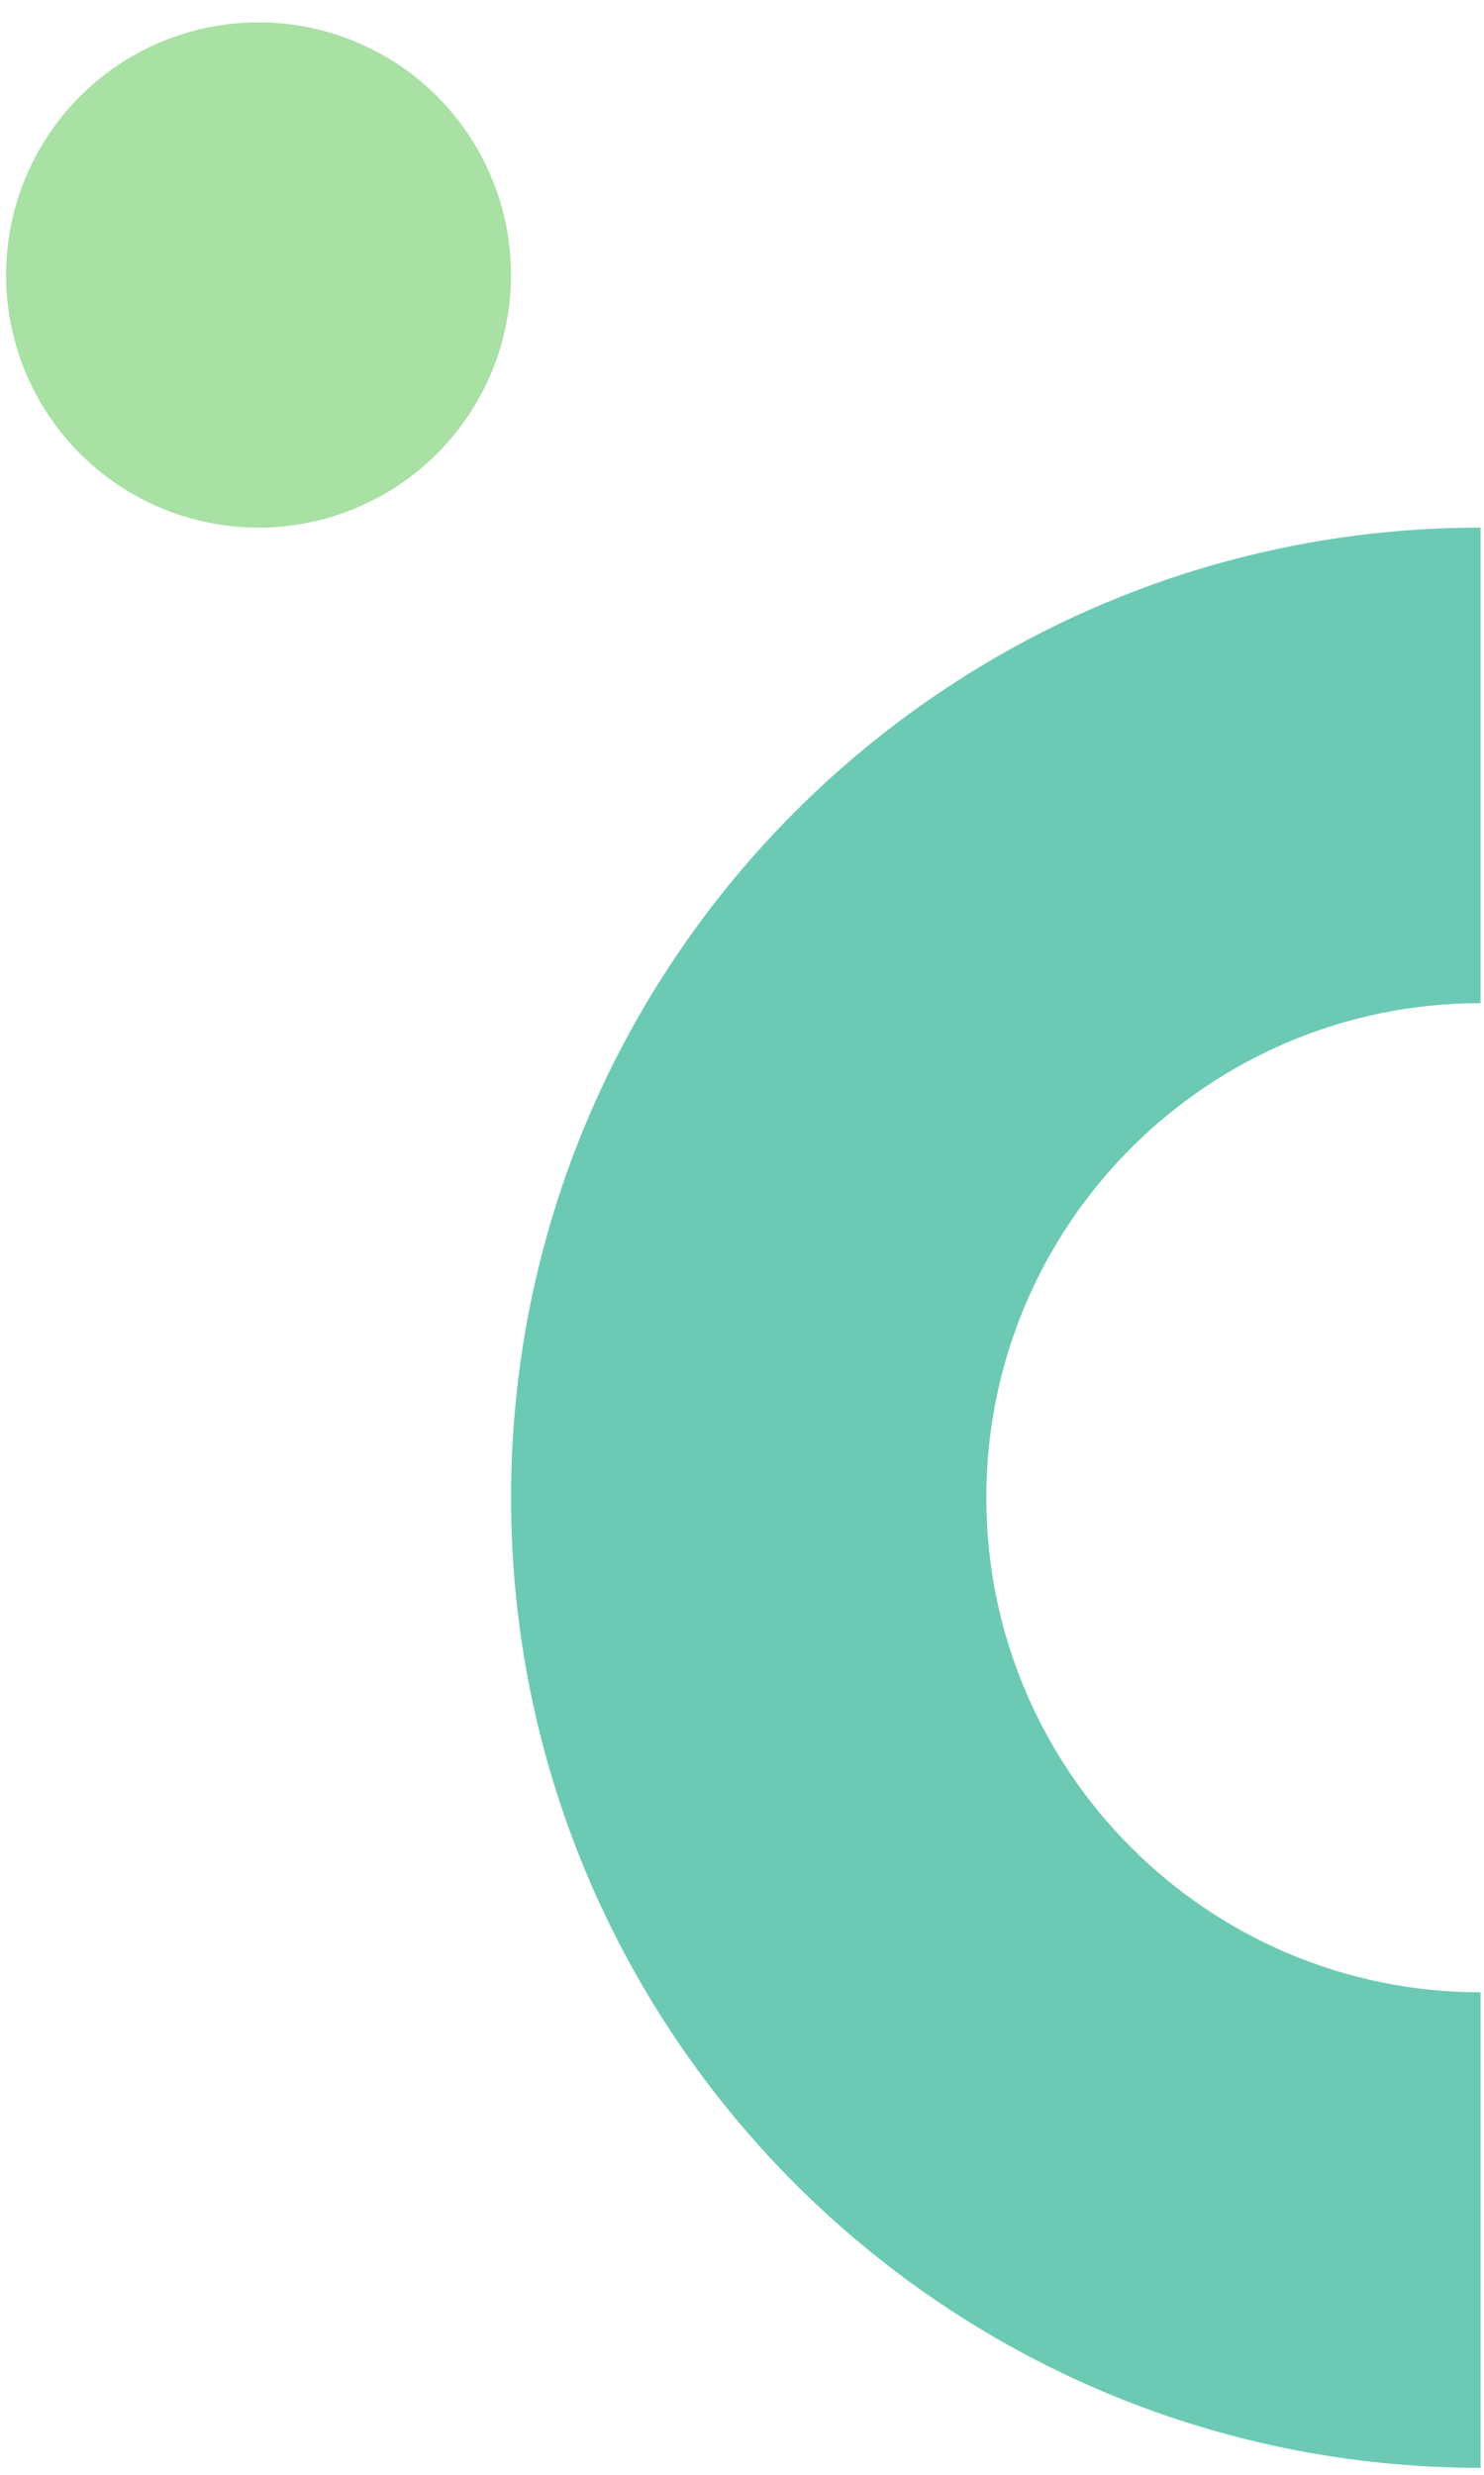
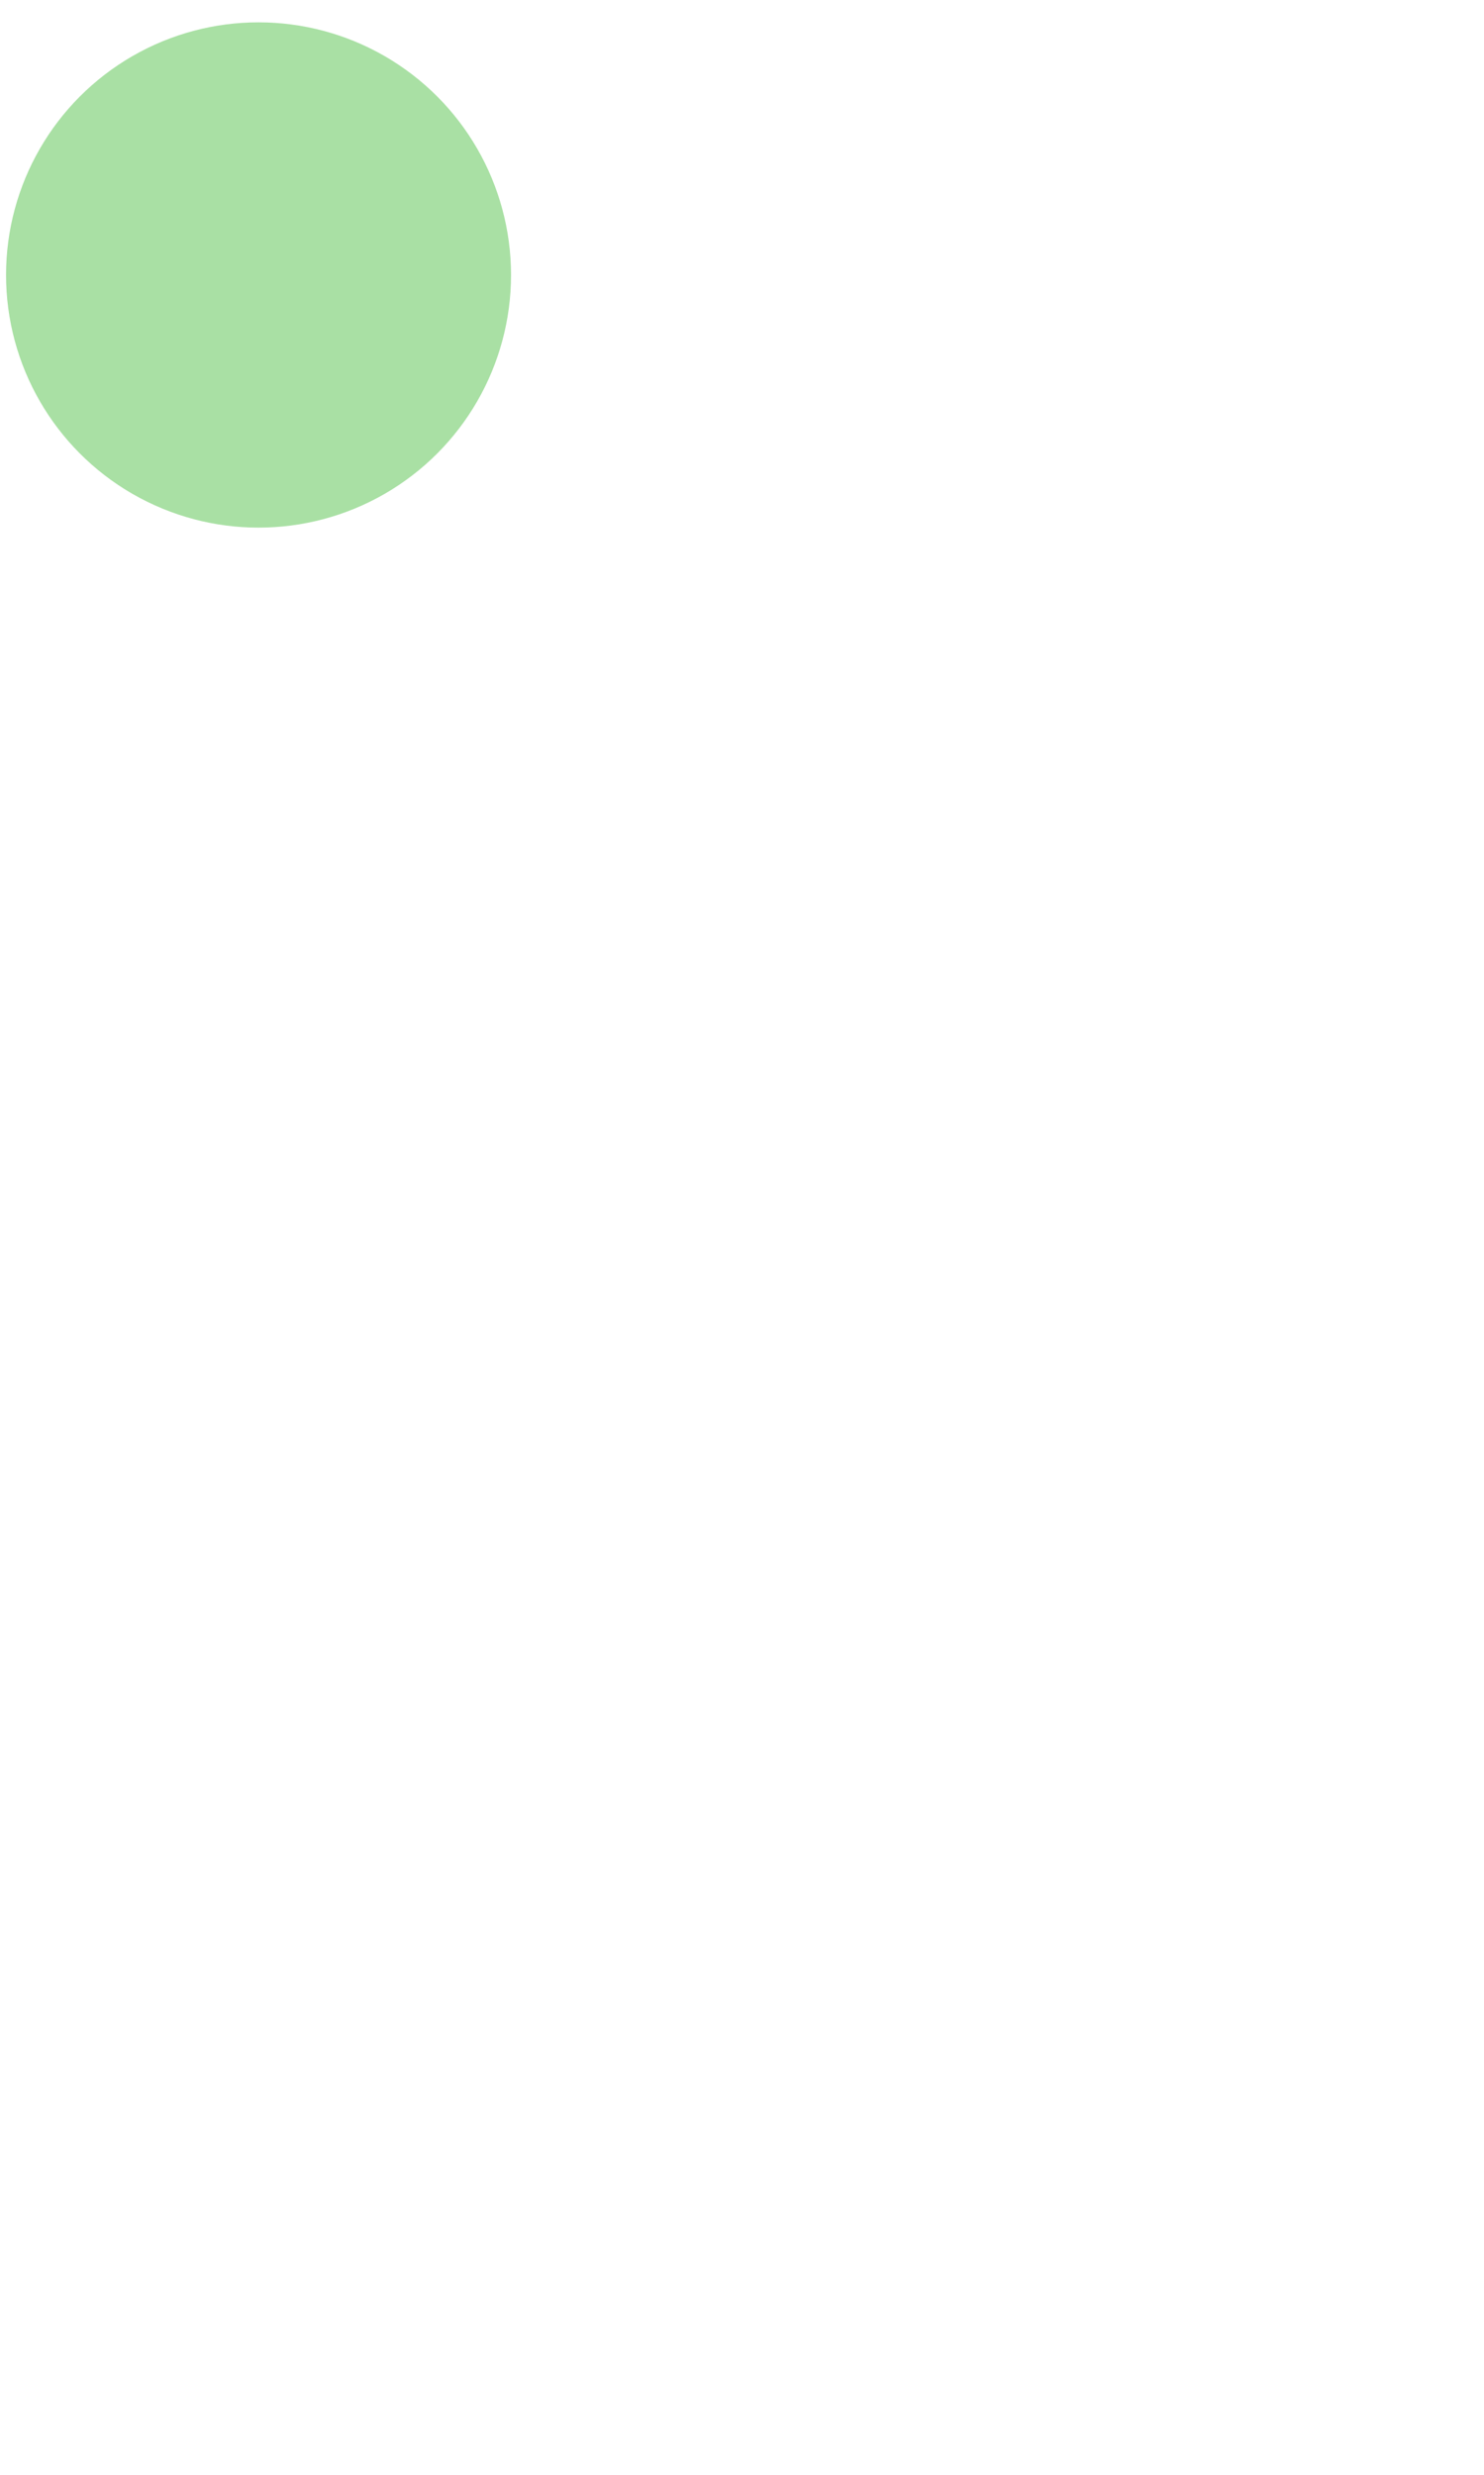
<svg xmlns="http://www.w3.org/2000/svg" width="63" height="105" viewBox="0 0 63 105" fill="none">
-   <path d="M62.855 104.705C40.124 104.705 21.696 86.277 21.696 63.545C21.696 40.813 40.124 22.385 62.855 22.385L62.855 42.561C51.267 42.561 41.872 51.956 41.872 63.545C41.872 75.134 51.267 84.528 62.855 84.528L62.855 104.705Z" fill="#6CCAB4" />
  <circle cx="10.719" cy="10.719" r="10.719" transform="matrix(-1 0 0 1 21.695 0.948)" fill="#A9E0A4" />
</svg>